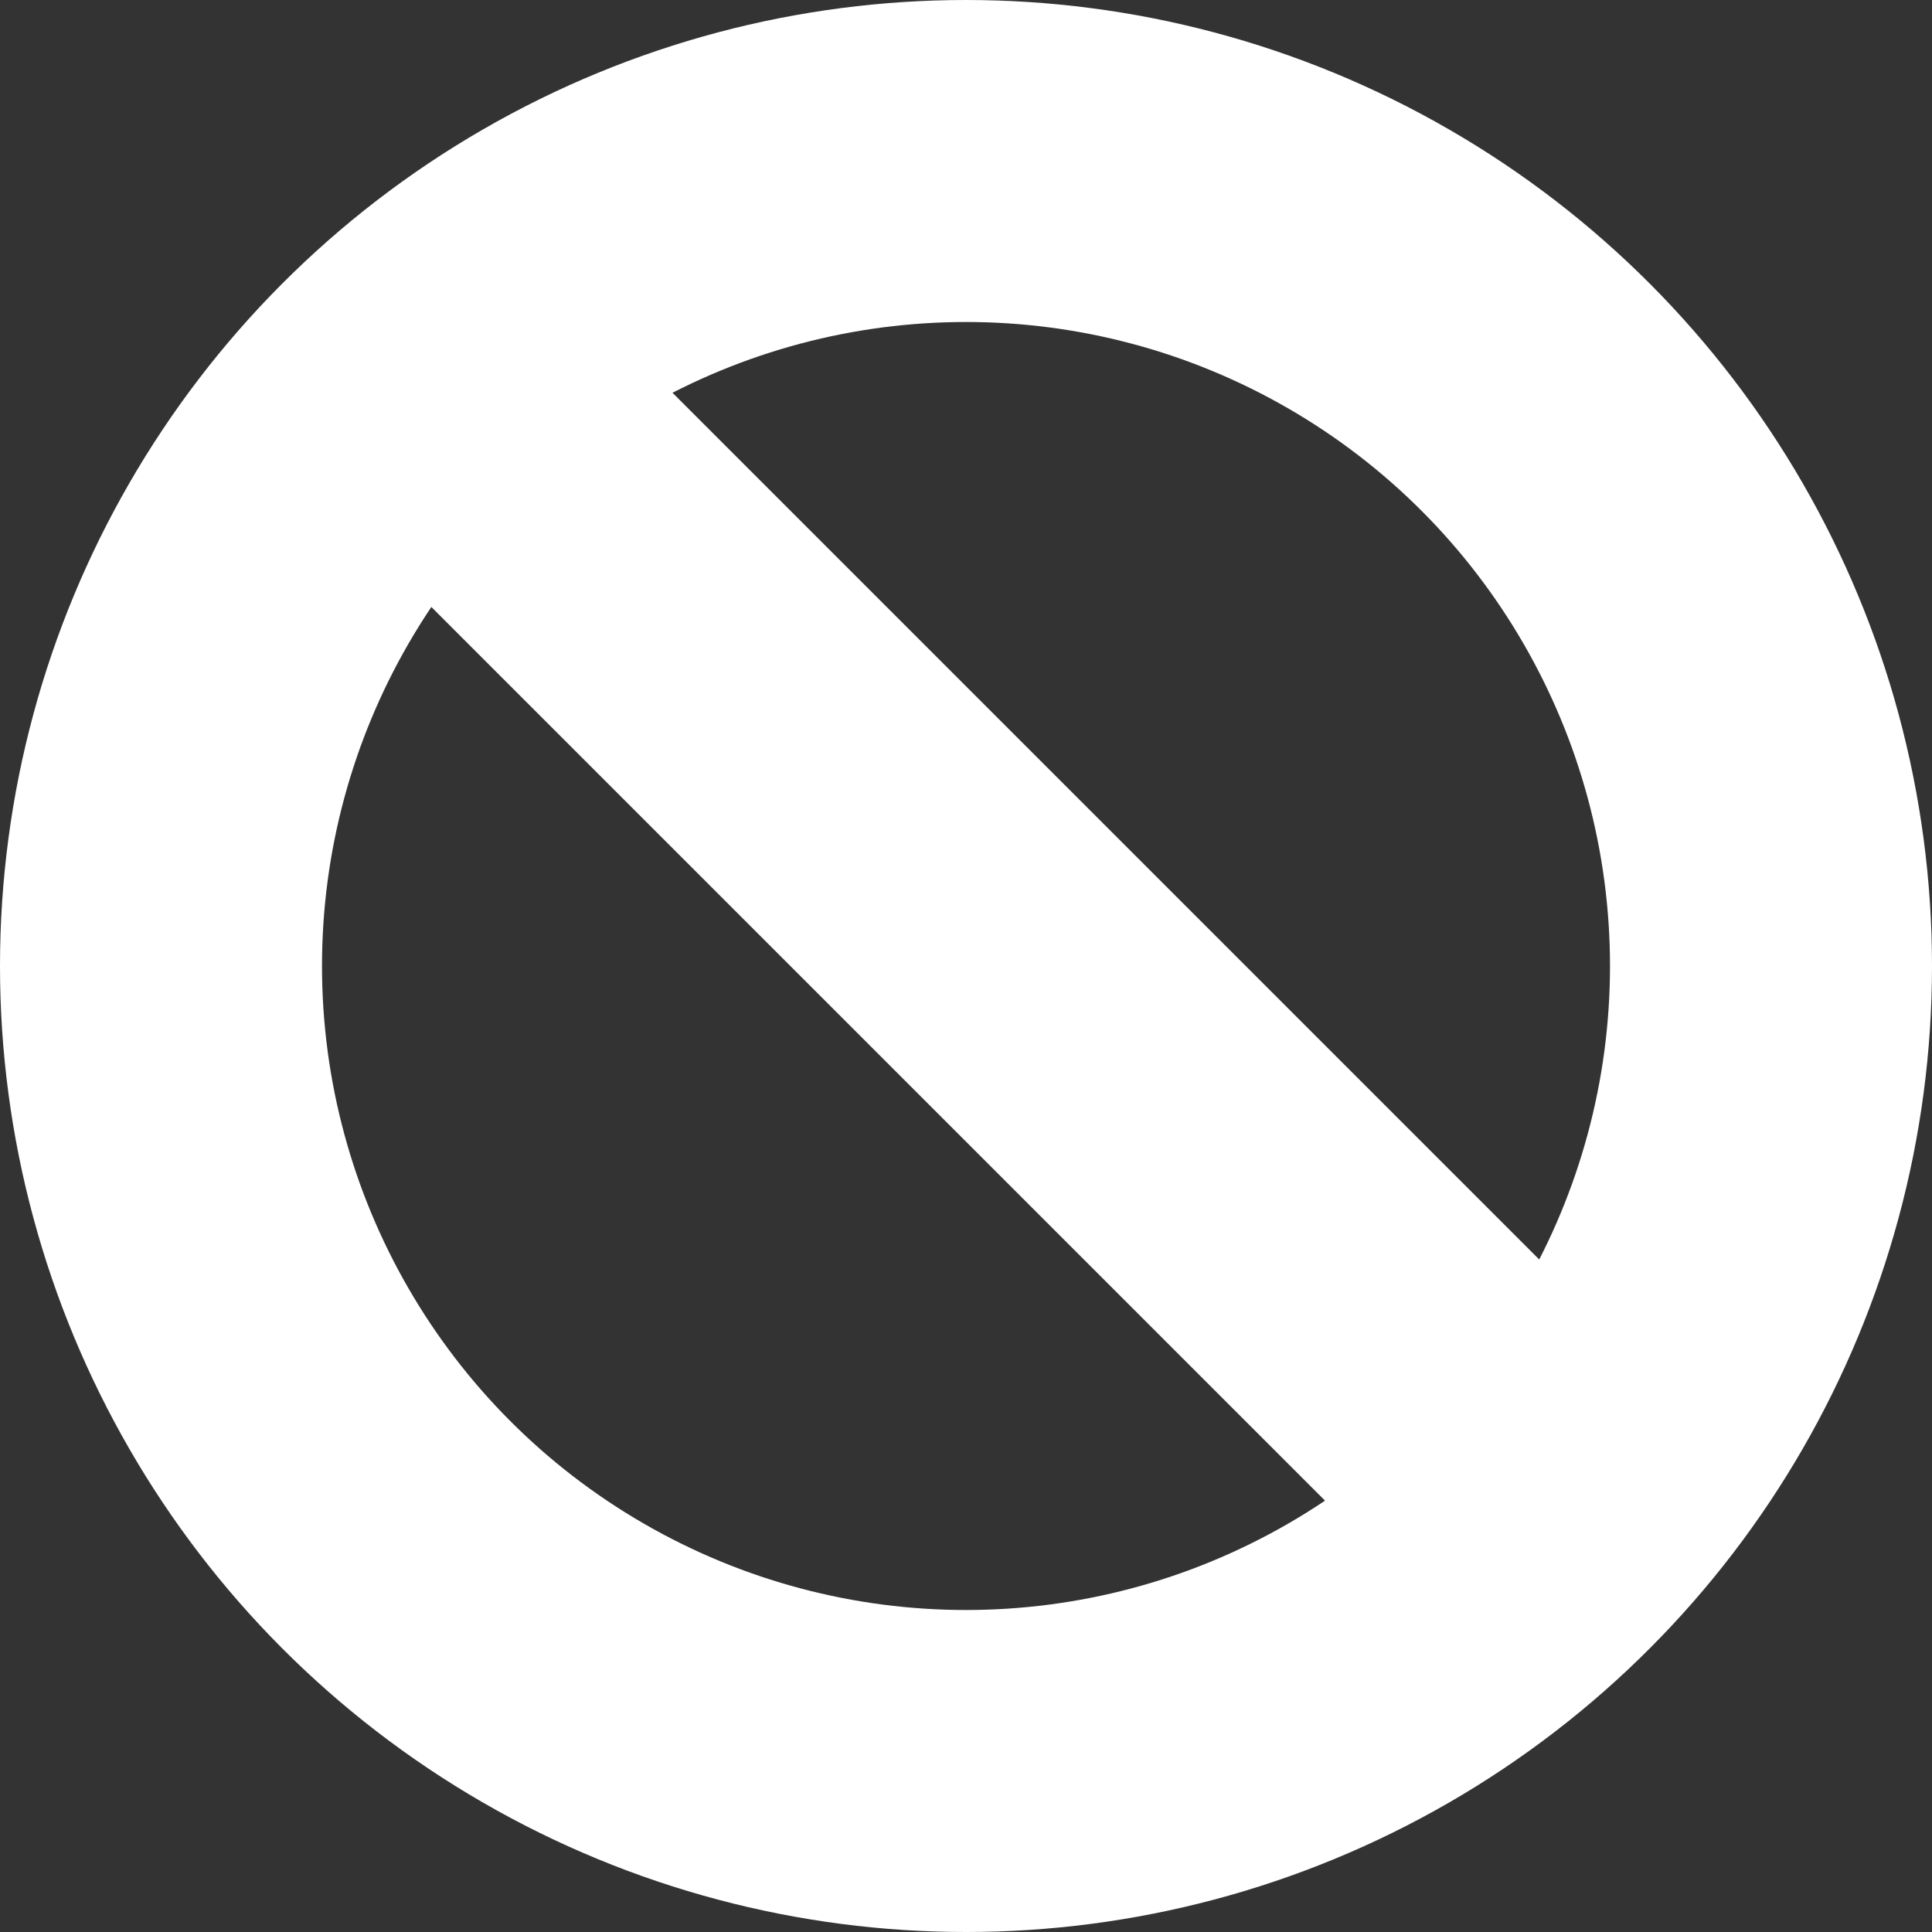
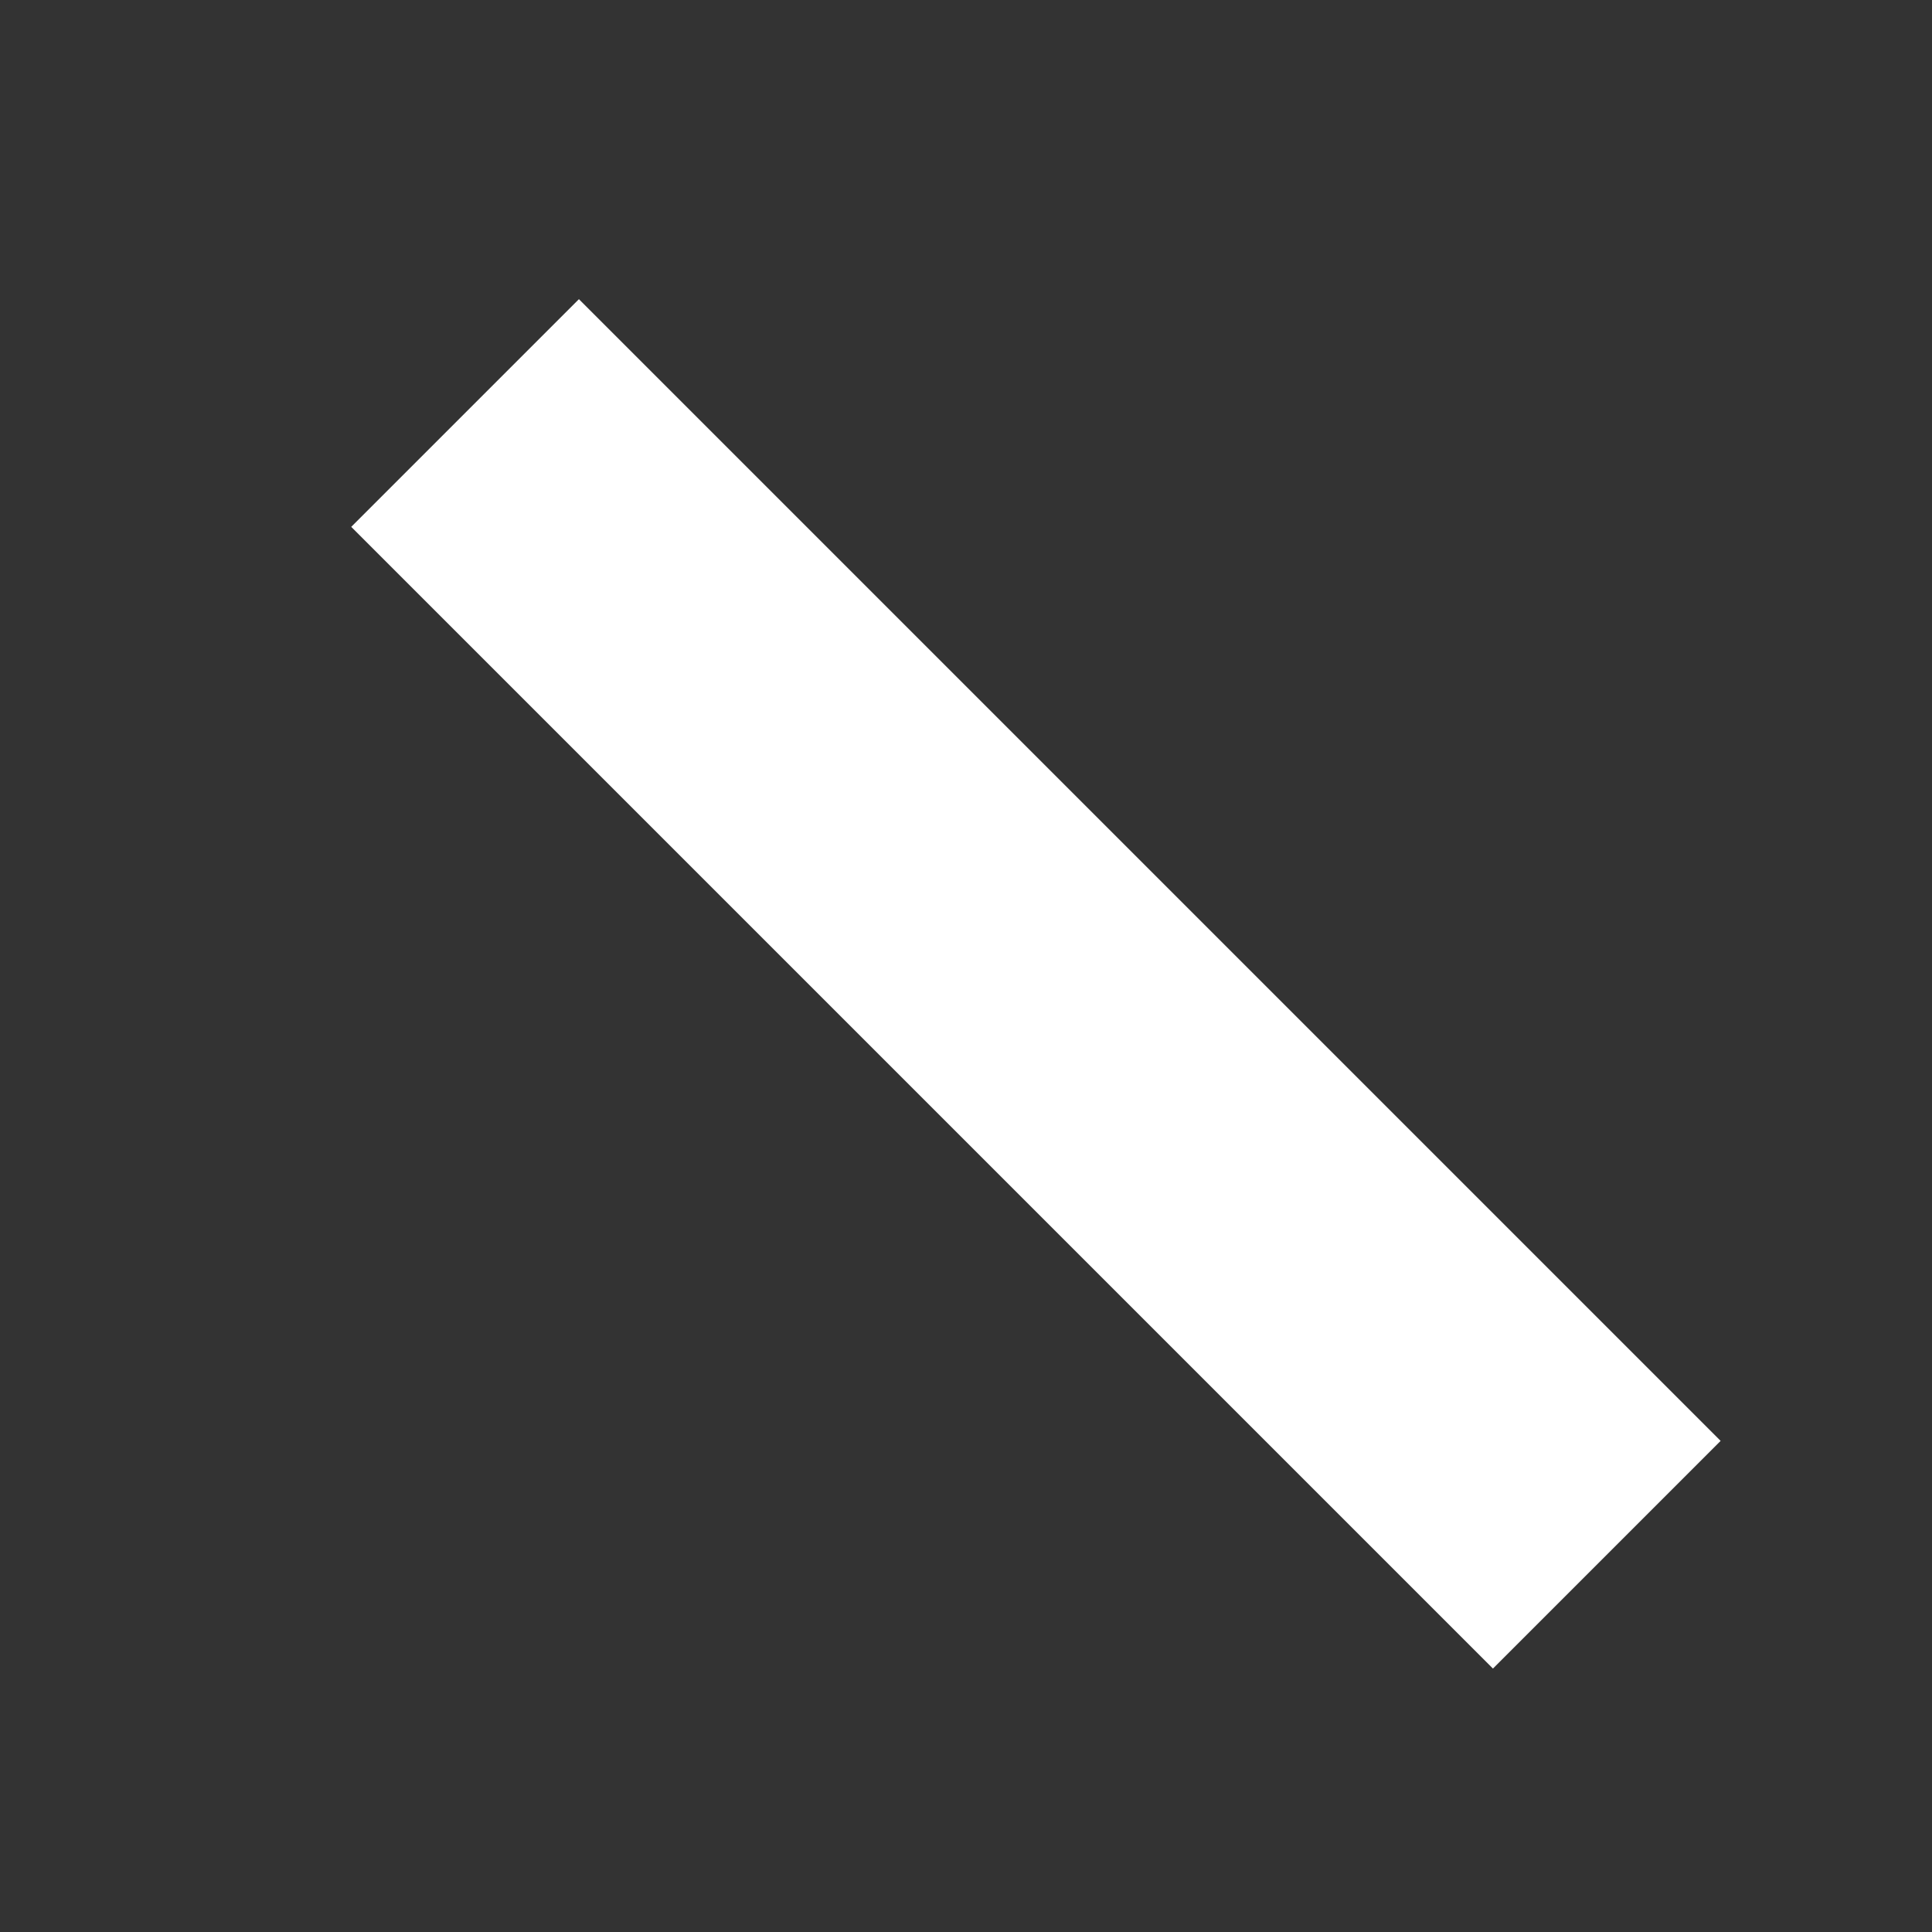
<svg xmlns="http://www.w3.org/2000/svg" width="18" height="18" viewBox="0 0 18 18" fill="none">
  <rect x="0" y="0" width="18" height="18" fill="#333333" stroke="none" />
-   <circle cx="9" cy="9" r="7.5" transform="matrix(-1 0 0 1 18 0)" stroke="white" stroke-width="3" />
  <line x1="4.333" y1="3.848" x2="14.97" y2="14.485" stroke="white" stroke-width="3" />
</svg>